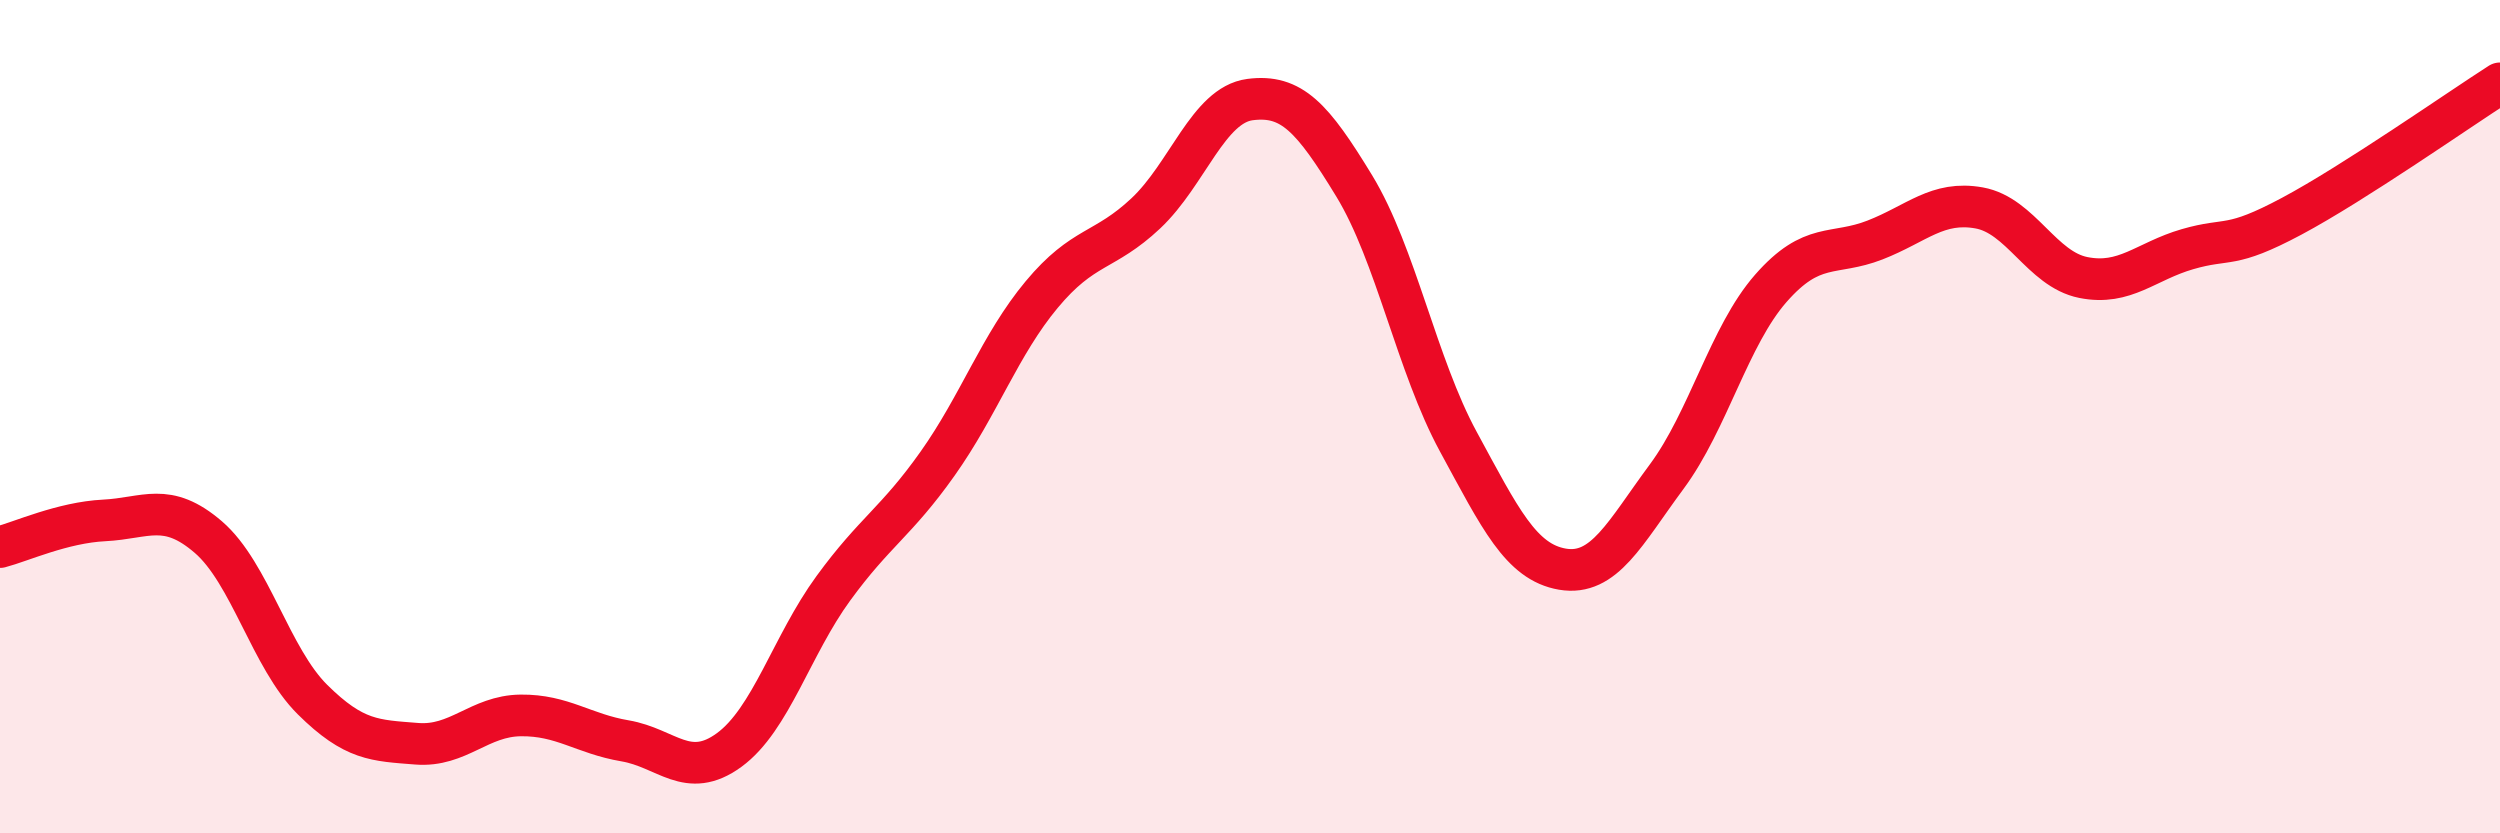
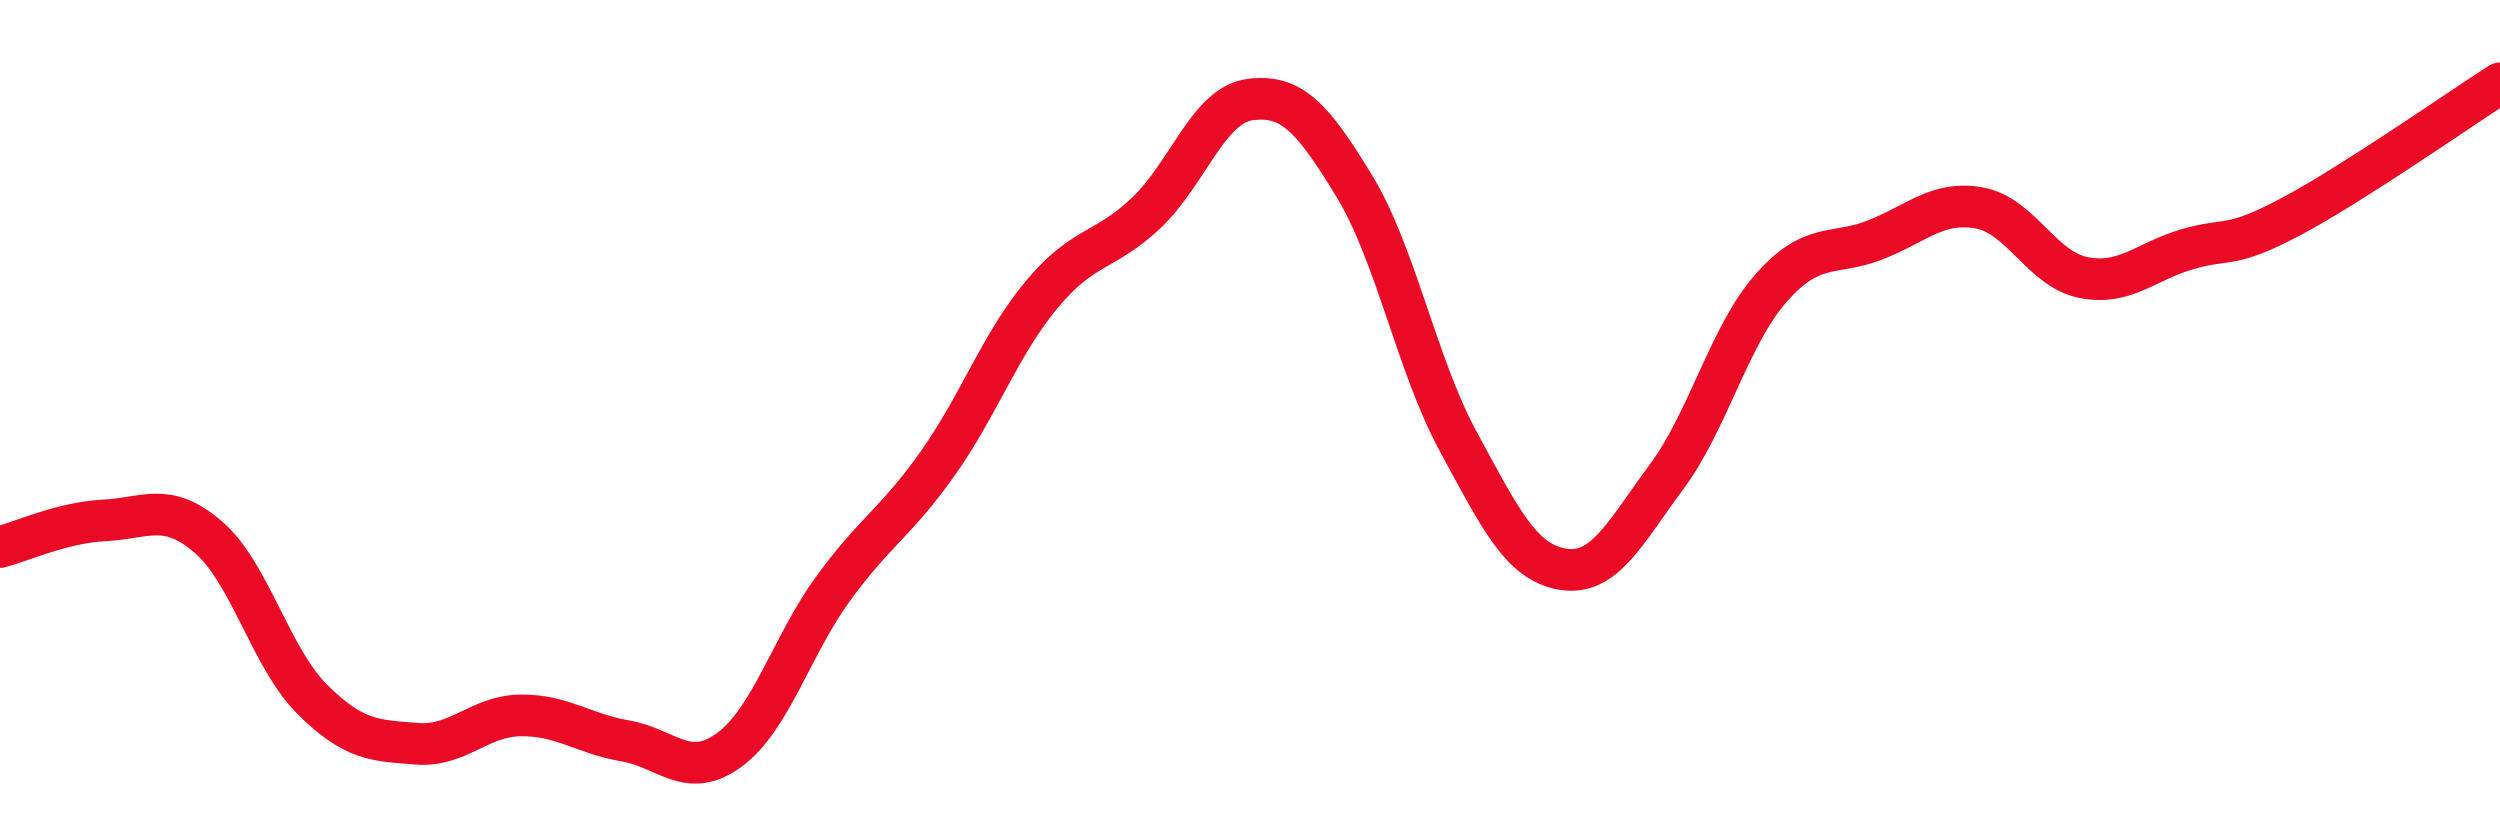
<svg xmlns="http://www.w3.org/2000/svg" width="60" height="20" viewBox="0 0 60 20">
-   <path d="M 0,13.13 C 0.5,13 1.5,12.54 2.5,12.49 C 3.5,12.44 4,12.03 5,12.89 C 6,13.75 6.5,15.8 7.5,16.79 C 8.5,17.78 9,17.77 10,17.85 C 11,17.93 11.5,17.18 12.5,17.17 C 13.5,17.16 14,17.61 15,17.78 C 16,17.95 16.5,18.73 17.5,18 C 18.5,17.27 19,15.49 20,14.12 C 21,12.75 21.5,12.54 22.5,11.13 C 23.5,9.72 24,8.27 25,7.07 C 26,5.87 26.5,6.06 27.5,5.12 C 28.5,4.18 29,2.52 30,2.39 C 31,2.26 31.5,2.82 32.5,4.46 C 33.5,6.1 34,8.76 35,10.6 C 36,12.44 36.5,13.49 37.5,13.66 C 38.5,13.83 39,12.79 40,11.44 C 41,10.09 41.5,8.06 42.5,6.92 C 43.5,5.78 44,6.15 45,5.76 C 46,5.37 46.5,4.81 47.5,4.99 C 48.5,5.17 49,6.46 50,6.66 C 51,6.86 51.5,6.27 52.5,5.98 C 53.5,5.69 53.5,5.99 55,5.19 C 56.5,4.39 59,2.64 60,2L60 20L0 20Z" fill="#EB0A25" opacity="0.1" stroke-linecap="round" stroke-linejoin="round" />
  <path d="M 0,13.13 C 0.5,13 1.5,12.54 2.5,12.49 C 3.5,12.44 4,12.03 5,12.89 C 6,13.75 6.5,15.8 7.5,16.79 C 8.5,17.78 9,17.77 10,17.85 C 11,17.93 11.5,17.18 12.5,17.17 C 13.5,17.16 14,17.61 15,17.78 C 16,17.95 16.5,18.73 17.5,18 C 18.5,17.27 19,15.49 20,14.12 C 21,12.75 21.5,12.54 22.5,11.13 C 23.5,9.72 24,8.27 25,7.07 C 26,5.87 26.5,6.06 27.5,5.12 C 28.5,4.18 29,2.52 30,2.39 C 31,2.26 31.5,2.82 32.5,4.46 C 33.5,6.1 34,8.76 35,10.6 C 36,12.44 36.5,13.49 37.5,13.66 C 38.5,13.83 39,12.79 40,11.44 C 41,10.09 41.5,8.06 42.5,6.92 C 43.5,5.78 44,6.15 45,5.76 C 46,5.37 46.5,4.81 47.5,4.99 C 48.5,5.17 49,6.46 50,6.66 C 51,6.86 51.5,6.27 52.5,5.98 C 53.5,5.69 53.5,5.99 55,5.19 C 56.5,4.39 59,2.64 60,2" stroke="#EB0A25" stroke-width="1" fill="none" stroke-linecap="round" stroke-linejoin="round" />
</svg>